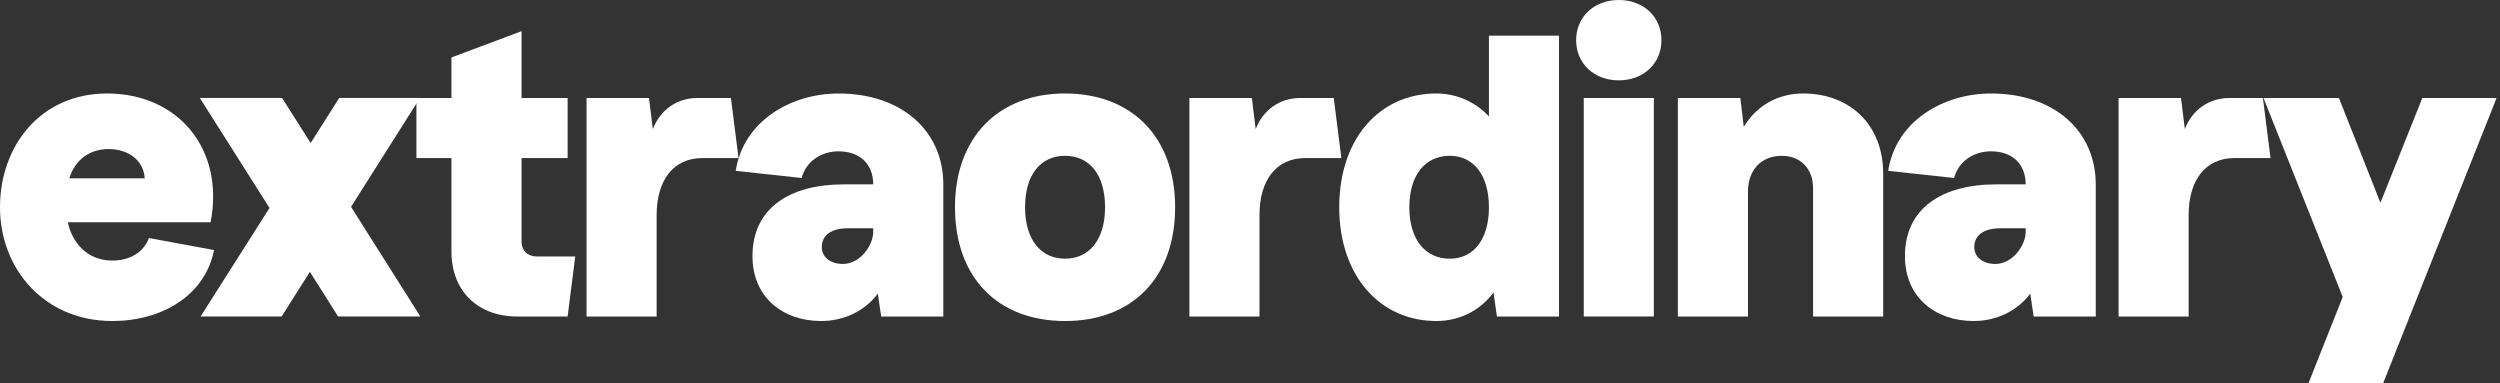
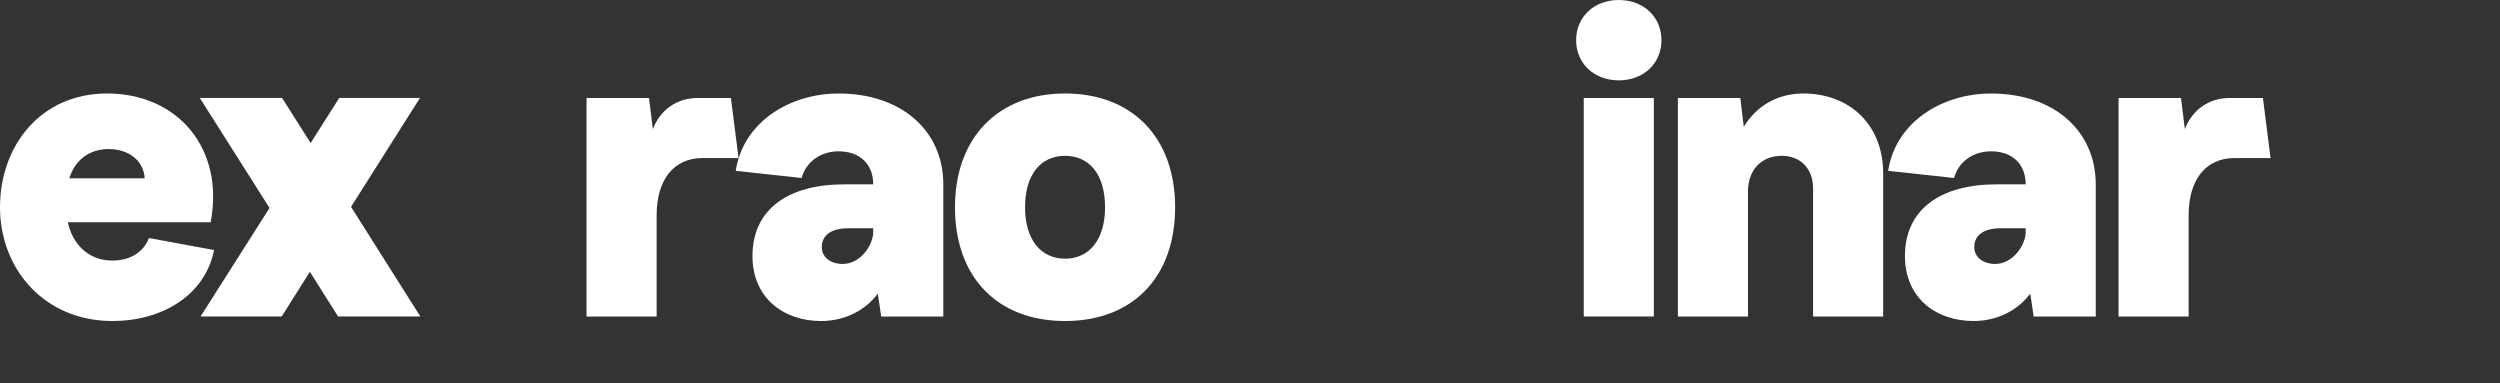
<svg xmlns="http://www.w3.org/2000/svg" width="150" height="23" viewBox="0 0 150 23" fill="none">
  <rect x="0" y="0" width="150" height="23" fill="#333333" stroke="none" />
  <g clip-path="url(#clip0_844_132)">
    <path d="M12.844 15.003C12.295 17.751 9.69 19.261 6.742 19.261C2.651 19.259 0 16.13 0 12.435C0 8.74 2.445 5.609 6.422 5.609C10.695 5.609 13.483 8.943 12.638 13.336H4.068C4.342 14.598 5.256 15.634 6.742 15.634C7.793 15.634 8.616 15.138 8.936 14.282L12.844 15.003V15.003ZM4.159 10.7H8.684C8.616 9.619 7.702 8.943 6.513 8.943C5.394 8.943 4.502 9.574 4.159 10.7Z" fill="white" />
    <path d="M20.285 18.988L18.593 16.308L16.902 18.988H12.035L16.171 12.478L11.989 5.878H16.925L18.639 8.581L20.353 5.878H25.198L21.062 12.411L25.221 18.988H20.285Z" fill="white" />
-     <path d="M34.514 15.386L34.057 18.991H31.041C28.664 18.991 27.087 17.459 27.087 15.093V9.484H24.985V5.88H27.087V3.447L31.292 1.87V5.88H34.058V9.484H31.292V14.508C31.292 15.025 31.658 15.386 32.184 15.386H34.514H34.514Z" fill="white" />
    <path d="M44.312 9.484H42.141C40.404 9.484 39.398 10.813 39.398 12.908V18.99H35.193V5.88H38.941L39.17 7.75C39.604 6.601 40.61 5.88 41.844 5.88H43.855L44.312 9.484L44.312 9.484Z" fill="white" />
    <path d="M56.598 11.061V18.991H52.873L52.667 17.617C51.936 18.608 50.702 19.261 49.262 19.261C46.999 19.261 45.148 17.864 45.148 15.364C45.148 12.503 47.365 11.061 50.633 11.061H52.393C52.393 9.845 51.593 9.079 50.313 9.079C49.285 9.079 48.371 9.665 48.097 10.679L44.143 10.251C44.601 7.277 47.434 5.61 50.314 5.61C54.107 5.61 56.599 7.863 56.599 11.062L56.598 11.061ZM52.393 13.922V13.697H50.862C49.902 13.697 49.307 14.102 49.307 14.823C49.307 15.431 49.833 15.837 50.564 15.837C51.638 15.837 52.393 14.688 52.393 13.922H52.393Z" fill="white" />
    <path d="M57.299 12.435C57.299 8.245 59.904 5.609 63.903 5.609C67.903 5.609 70.508 8.223 70.508 12.435C70.508 16.647 67.948 19.261 63.903 19.261C59.858 19.261 57.299 16.647 57.299 12.435ZM66.303 12.435C66.303 10.475 65.366 9.349 63.903 9.349C62.441 9.349 61.504 10.475 61.504 12.435C61.504 14.395 62.463 15.521 63.903 15.521C65.343 15.521 66.303 14.395 66.303 12.435Z" fill="white" />
-     <path d="M80.483 9.484H78.312C76.575 9.484 75.569 10.813 75.569 12.908V18.99H71.364V5.88H75.112L75.341 7.75C75.775 6.601 76.781 5.88 78.014 5.88H80.025L80.482 9.484L80.483 9.484Z" fill="white" />
-     <path d="M93.541 2.141V18.99H89.816L89.61 17.549C88.81 18.63 87.576 19.261 86.182 19.261C82.8 19.261 80.354 16.557 80.354 12.435C80.354 8.312 82.777 5.609 86.182 5.609C87.416 5.609 88.536 6.128 89.336 6.984V2.141H93.541ZM89.336 12.435C89.336 10.543 88.445 9.349 86.982 9.349C85.52 9.349 84.56 10.498 84.56 12.435C84.56 14.372 85.52 15.522 86.982 15.522C88.445 15.522 89.336 14.328 89.336 12.435Z" fill="white" />
    <path d="M94.568 2.41C94.568 1.014 95.642 0 97.127 0C98.613 0 99.687 1.014 99.687 2.41C99.687 3.807 98.613 4.821 97.127 4.821C95.642 4.821 94.568 3.807 94.568 2.41ZM99.23 18.989H95.025V5.88H99.23V18.99V18.989Z" fill="white" />
    <path d="M112.99 10.408V18.99H108.785V11.309C108.785 10.092 108.008 9.349 106.911 9.349C105.655 9.349 104.878 10.227 104.878 11.489V18.99H100.672V5.88H104.42L104.626 7.614C105.38 6.353 106.66 5.609 108.191 5.609C110.979 5.609 112.99 7.479 112.99 10.408H112.99Z" fill="white" />
    <path d="M125.745 11.061V18.991H122.02L121.815 17.617C121.084 18.608 119.849 19.261 118.41 19.261C116.147 19.261 114.296 17.864 114.296 15.364C114.296 12.503 116.513 11.061 119.78 11.061H121.541C121.541 9.845 120.74 9.079 119.46 9.079C118.432 9.079 117.518 9.665 117.244 10.679L113.29 10.251C113.748 7.277 116.581 5.61 119.46 5.61C123.254 5.61 125.745 7.863 125.745 11.062L125.745 11.061ZM121.541 13.922V13.697H120.009C119.05 13.697 118.455 14.102 118.455 14.823C118.455 15.431 118.981 15.837 119.712 15.837C120.786 15.837 121.541 14.688 121.541 13.922Z" fill="white" />
    <path d="M136.232 9.484H134.061C132.324 9.484 131.318 10.813 131.318 12.908V18.99H127.114V5.88H130.861L131.089 7.75C131.524 6.601 132.529 5.88 133.763 5.88H135.775L136.232 9.484L136.232 9.484Z" fill="white" />
-     <path d="M149.796 5.88L142.986 23H138.506L140.563 17.819L135.81 5.88H140.335L142.826 12.165L145.339 5.88H149.795H149.796Z" fill="white" />
  </g>
  <defs>
    <clipPath id="clip0_844_132">
      <rect width="150" height="23" fill="white" />
    </clipPath>
  </defs>
</svg>